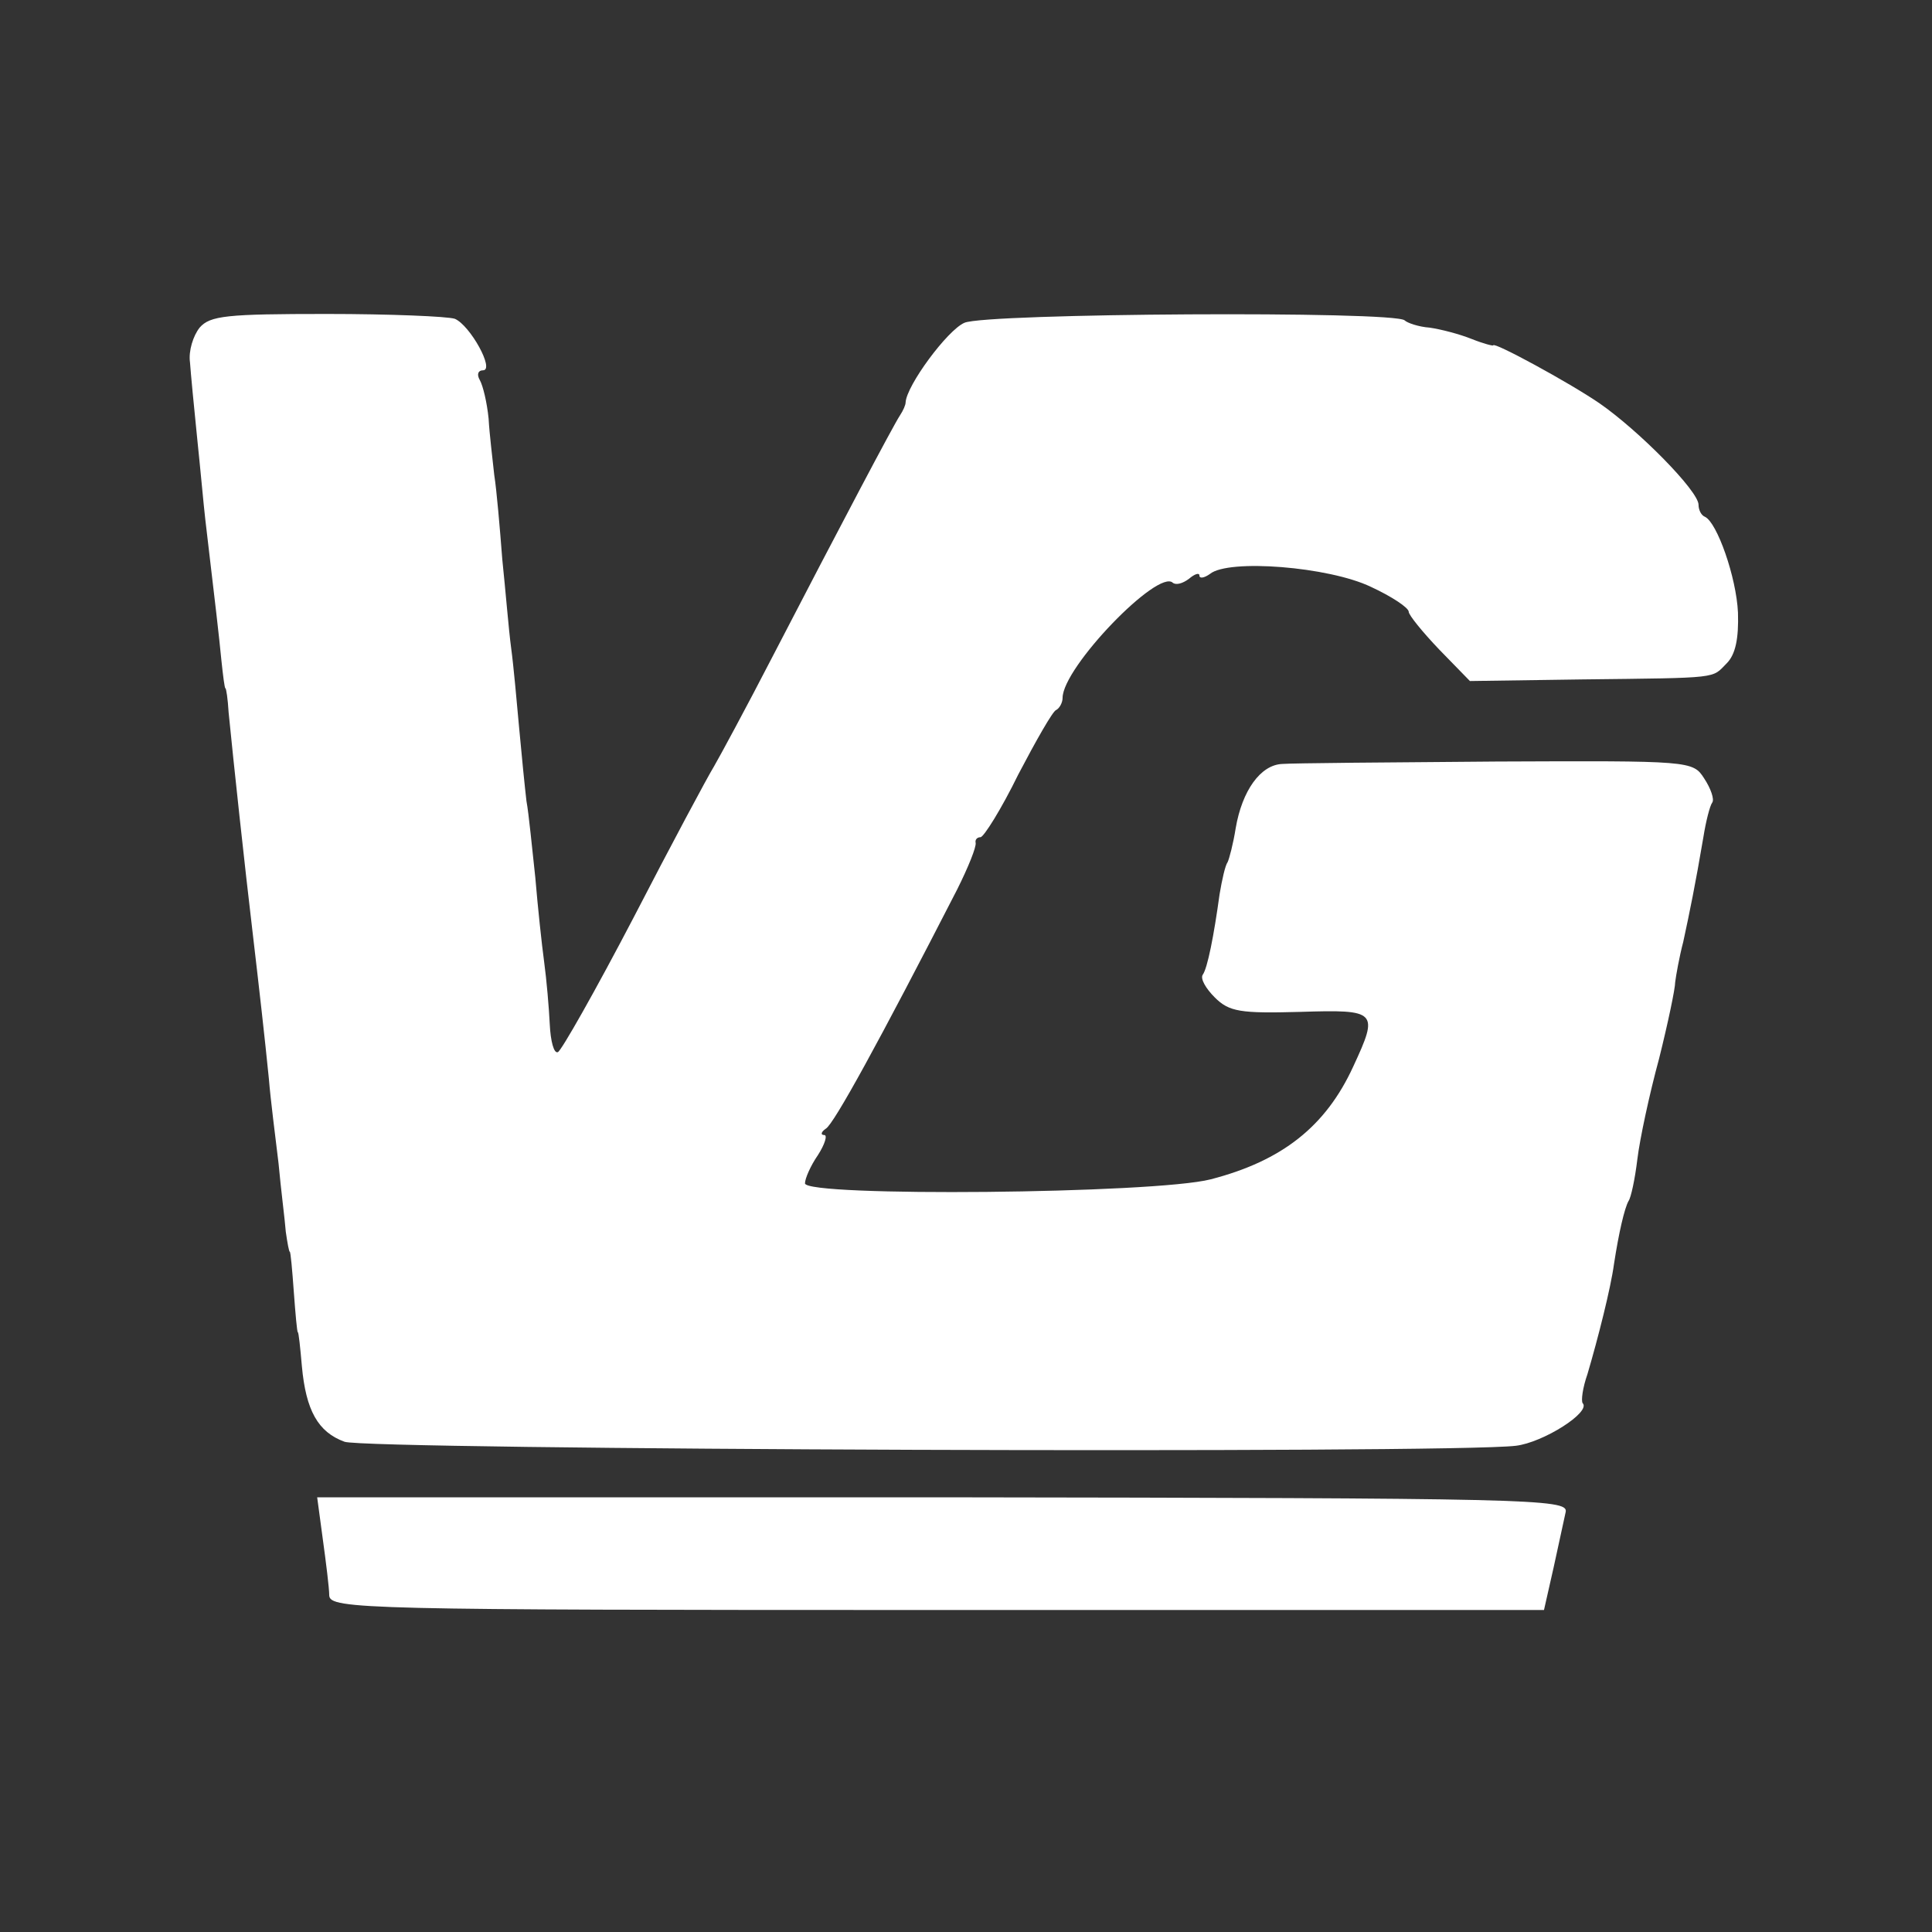
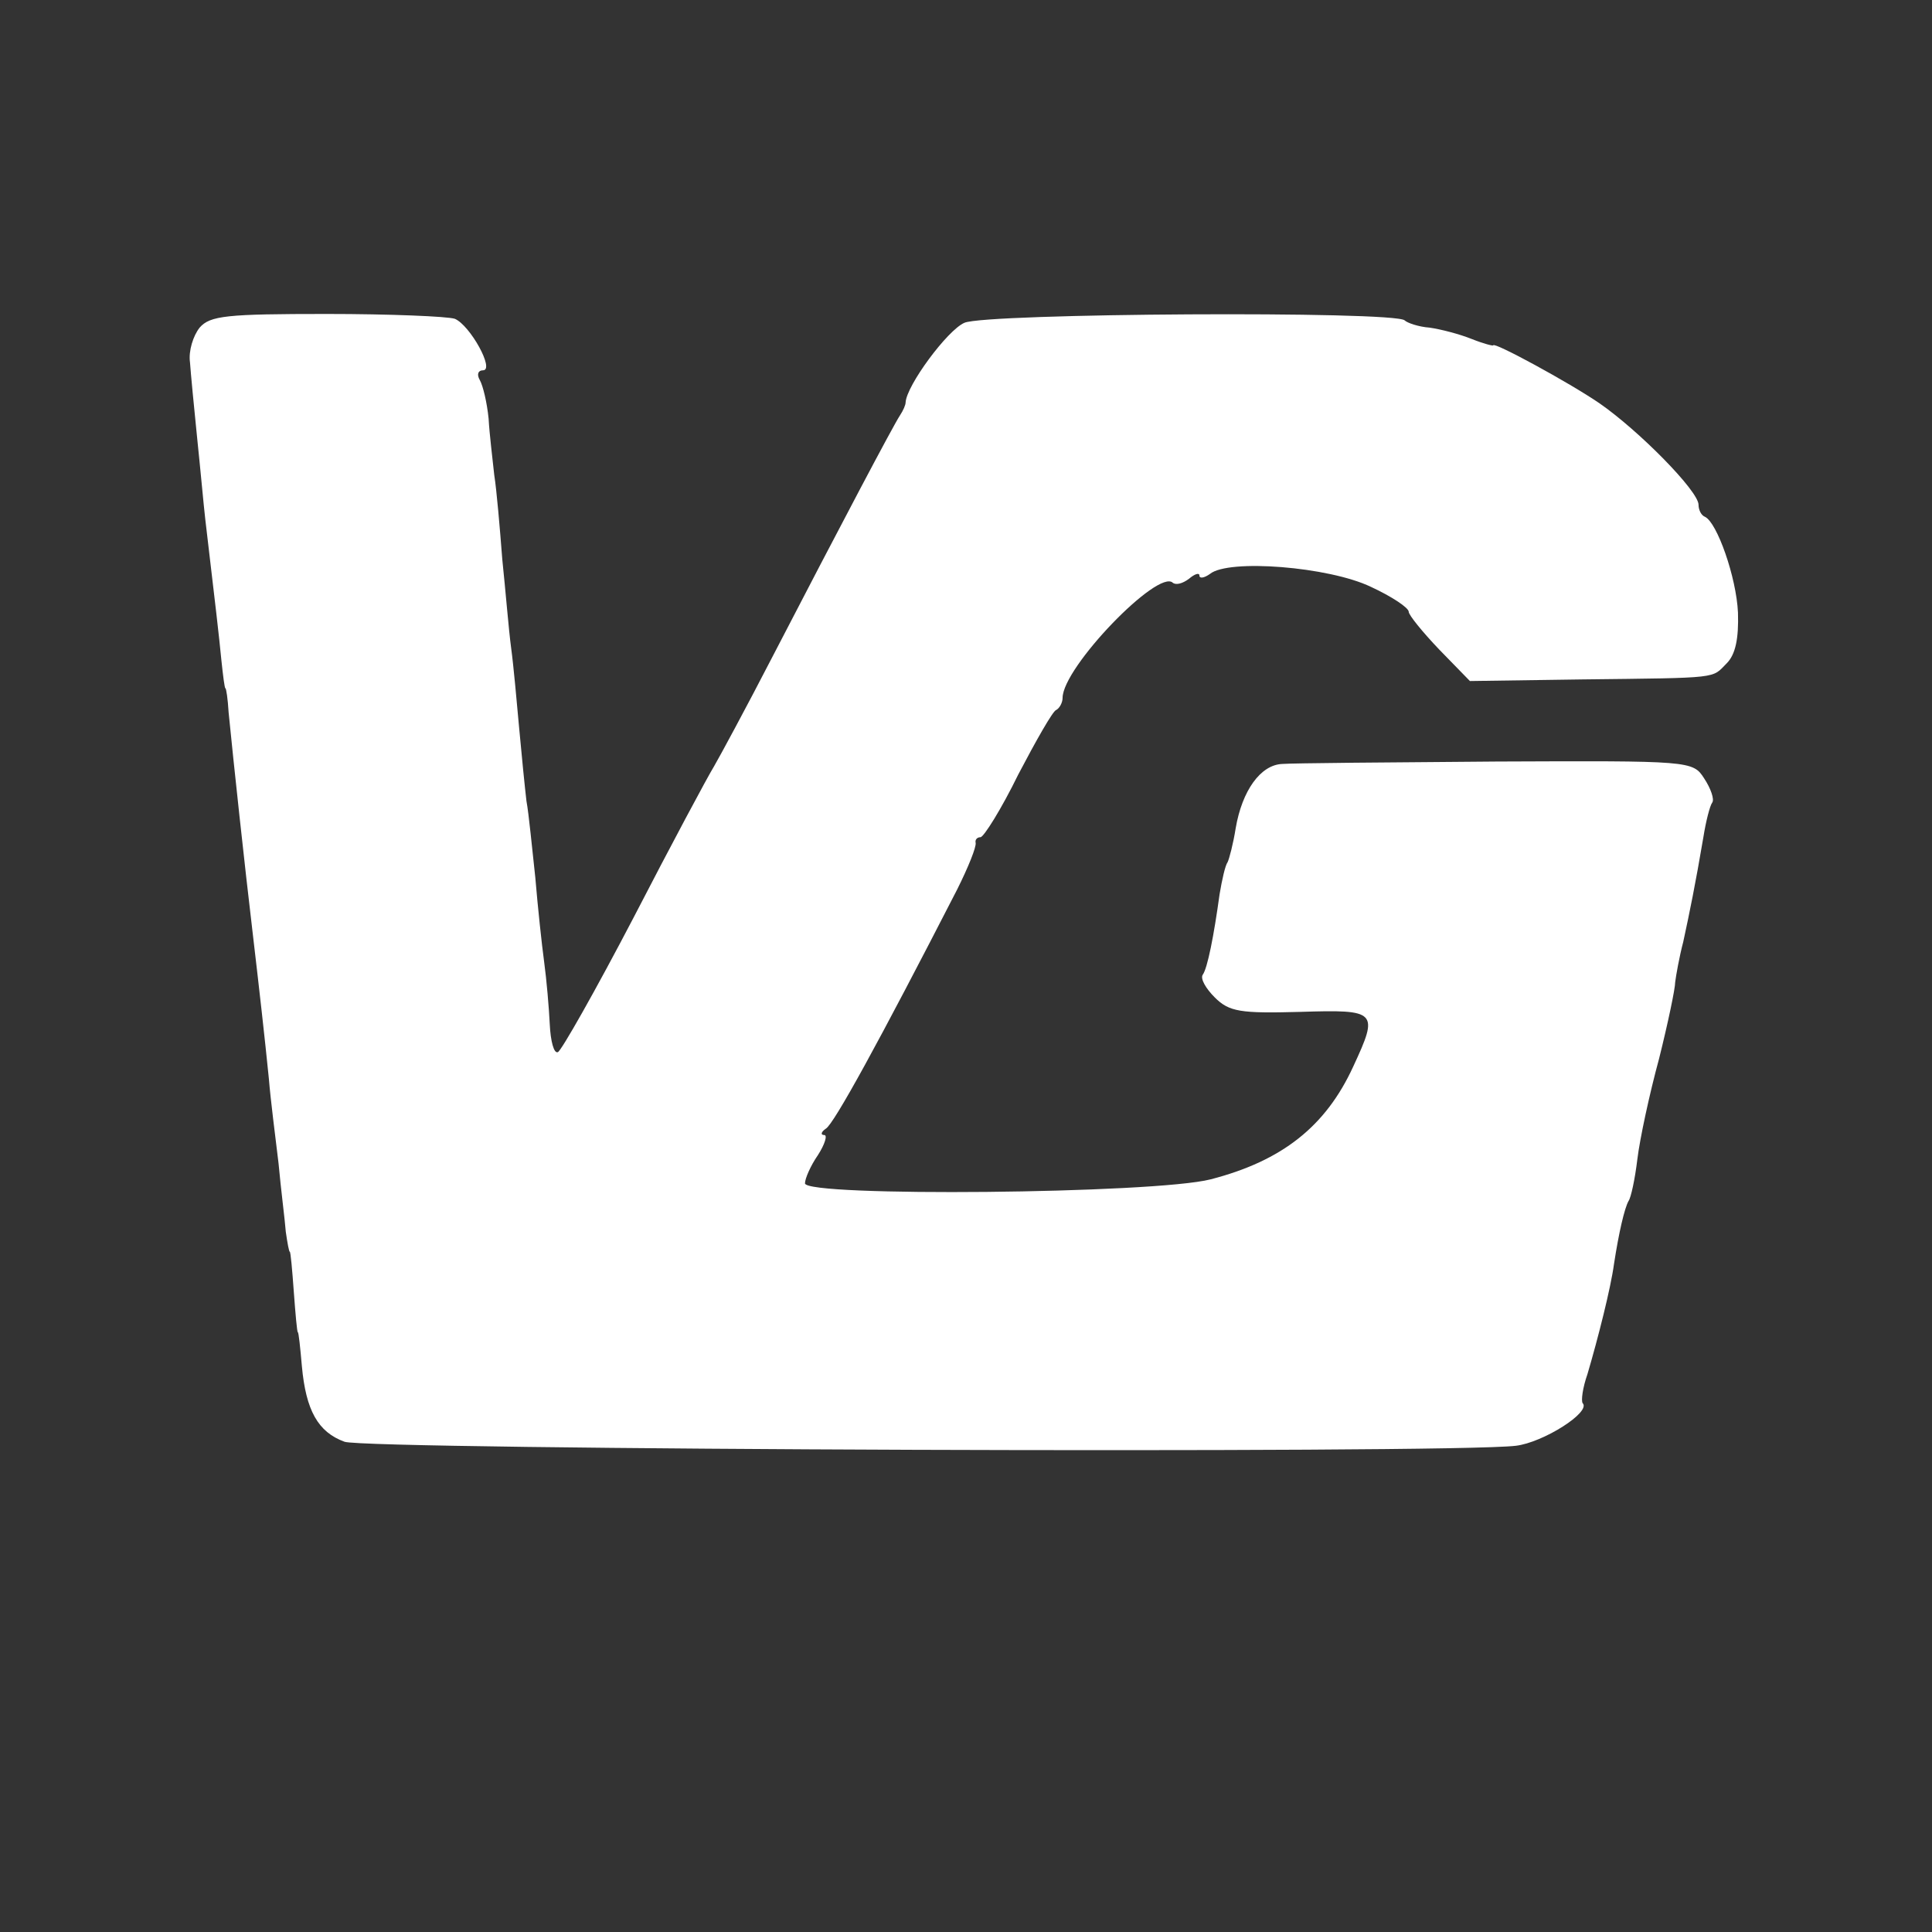
<svg xmlns="http://www.w3.org/2000/svg" version="1.0" width="240pt" height="240pt" viewBox="0 0 240 240" preserveAspectRatio="xMidYMid meet">
  <rect x="0" y="0" width="240" height="240" fill="#333333" stroke="none" />
  <g transform="translate(0,240) scale(0.1,-0.1)" fill="#ffffff" stroke="none">
    <path d="M248 1993 c-8 -10 -14 -29 -12 -43 1 -14 5 -56 9 -95 4 -38 8 -83 10 -100 13 -110 17 -144 20 -175 2 -19 4 -35 5 -35 1 0 3 -13 4 -30 6 -61 20 -191 30 -275 8 -68 15 -130 20 -180 2 -25 8 -72 12 -105 3 -33 8 -71 9 -85 2 -14 4 -25 5 -25 1 0 3 -22 5 -50 2 -27 4 -50 5 -50 1 0 3 -19 5 -42 5 -55 20 -82 53 -94 26 -10 1372 -15 1455 -5 34 4 94 42 83 53 -2 3 0 19 6 36 13 44 29 107 33 137 6 39 13 69 18 78 3 4 8 27 11 52 3 25 15 81 27 125 11 44 20 87 20 95 1 8 5 31 10 50 8 37 15 71 25 130 3 19 8 39 11 43 3 4 -2 18 -10 30 -14 22 -17 22 -258 21 -134 -1 -254 -2 -266 -3 -27 -1 -50 -33 -58 -80 -3 -19 -8 -38 -10 -42 -3 -4 -7 -22 -10 -40 -7 -51 -15 -92 -21 -100 -3 -5 4 -17 15 -28 18 -18 32 -20 106 -18 96 3 98 1 66 -68 -34 -74 -88 -117 -177 -140 -70 -18 -504 -22 -504 -5 0 6 7 22 16 35 9 14 12 25 8 25 -5 0 -4 4 2 8 10 6 66 108 163 297 14 28 24 53 23 58 -1 4 2 7 6 7 4 0 26 35 47 78 22 42 43 79 47 80 4 2 8 9 8 15 0 38 119 161 137 143 4 -3 12 -1 20 5 7 6 13 8 13 4 0 -4 6 -3 13 2 23 19 148 9 200 -16 26 -12 47 -26 47 -31 0 -4 17 -25 38 -47 l38 -39 139 2 c174 2 161 1 180 20 11 11 15 31 14 63 -2 44 -26 112 -41 119 -5 2 -8 9 -8 15 0 17 -74 92 -123 126 -38 26 -132 77 -132 72 0 -1 -12 2 -27 8 -15 6 -38 12 -52 14 -14 1 -28 6 -31 9 -12 12 -521 9 -547 -3 -21 -9 -72 -78 -73 -99 0 -3 -3 -10 -7 -16 -8 -12 -73 -135 -159 -301 -32 -62 -65 -123 -72 -135 -8 -13 -53 -97 -100 -188 -47 -90 -90 -166 -94 -167 -5 -2 -9 14 -10 34 -1 21 -4 56 -7 78 -3 22 -8 69 -11 105 -4 36 -8 79 -11 95 -2 17 -6 57 -9 90 -3 33 -7 78 -10 100 -3 22 -7 72 -11 110 -3 39 -7 86 -10 105 -2 19 -6 51 -7 70 -2 20 -7 41 -11 48 -4 7 -2 12 4 12 15 0 -16 56 -35 64 -9 3 -81 6 -159 6 -124 0 -145 -2 -158 -17z" />
-     <path d="M401 488 c4 -29 8 -61 8 -70 1 -17 44 -18 755 -18 l754 0 12 53 c6 28 13 60 15 69 3 16 -45 17 -774 18 l-777 0 7 -52z" />
  </g>
</svg>